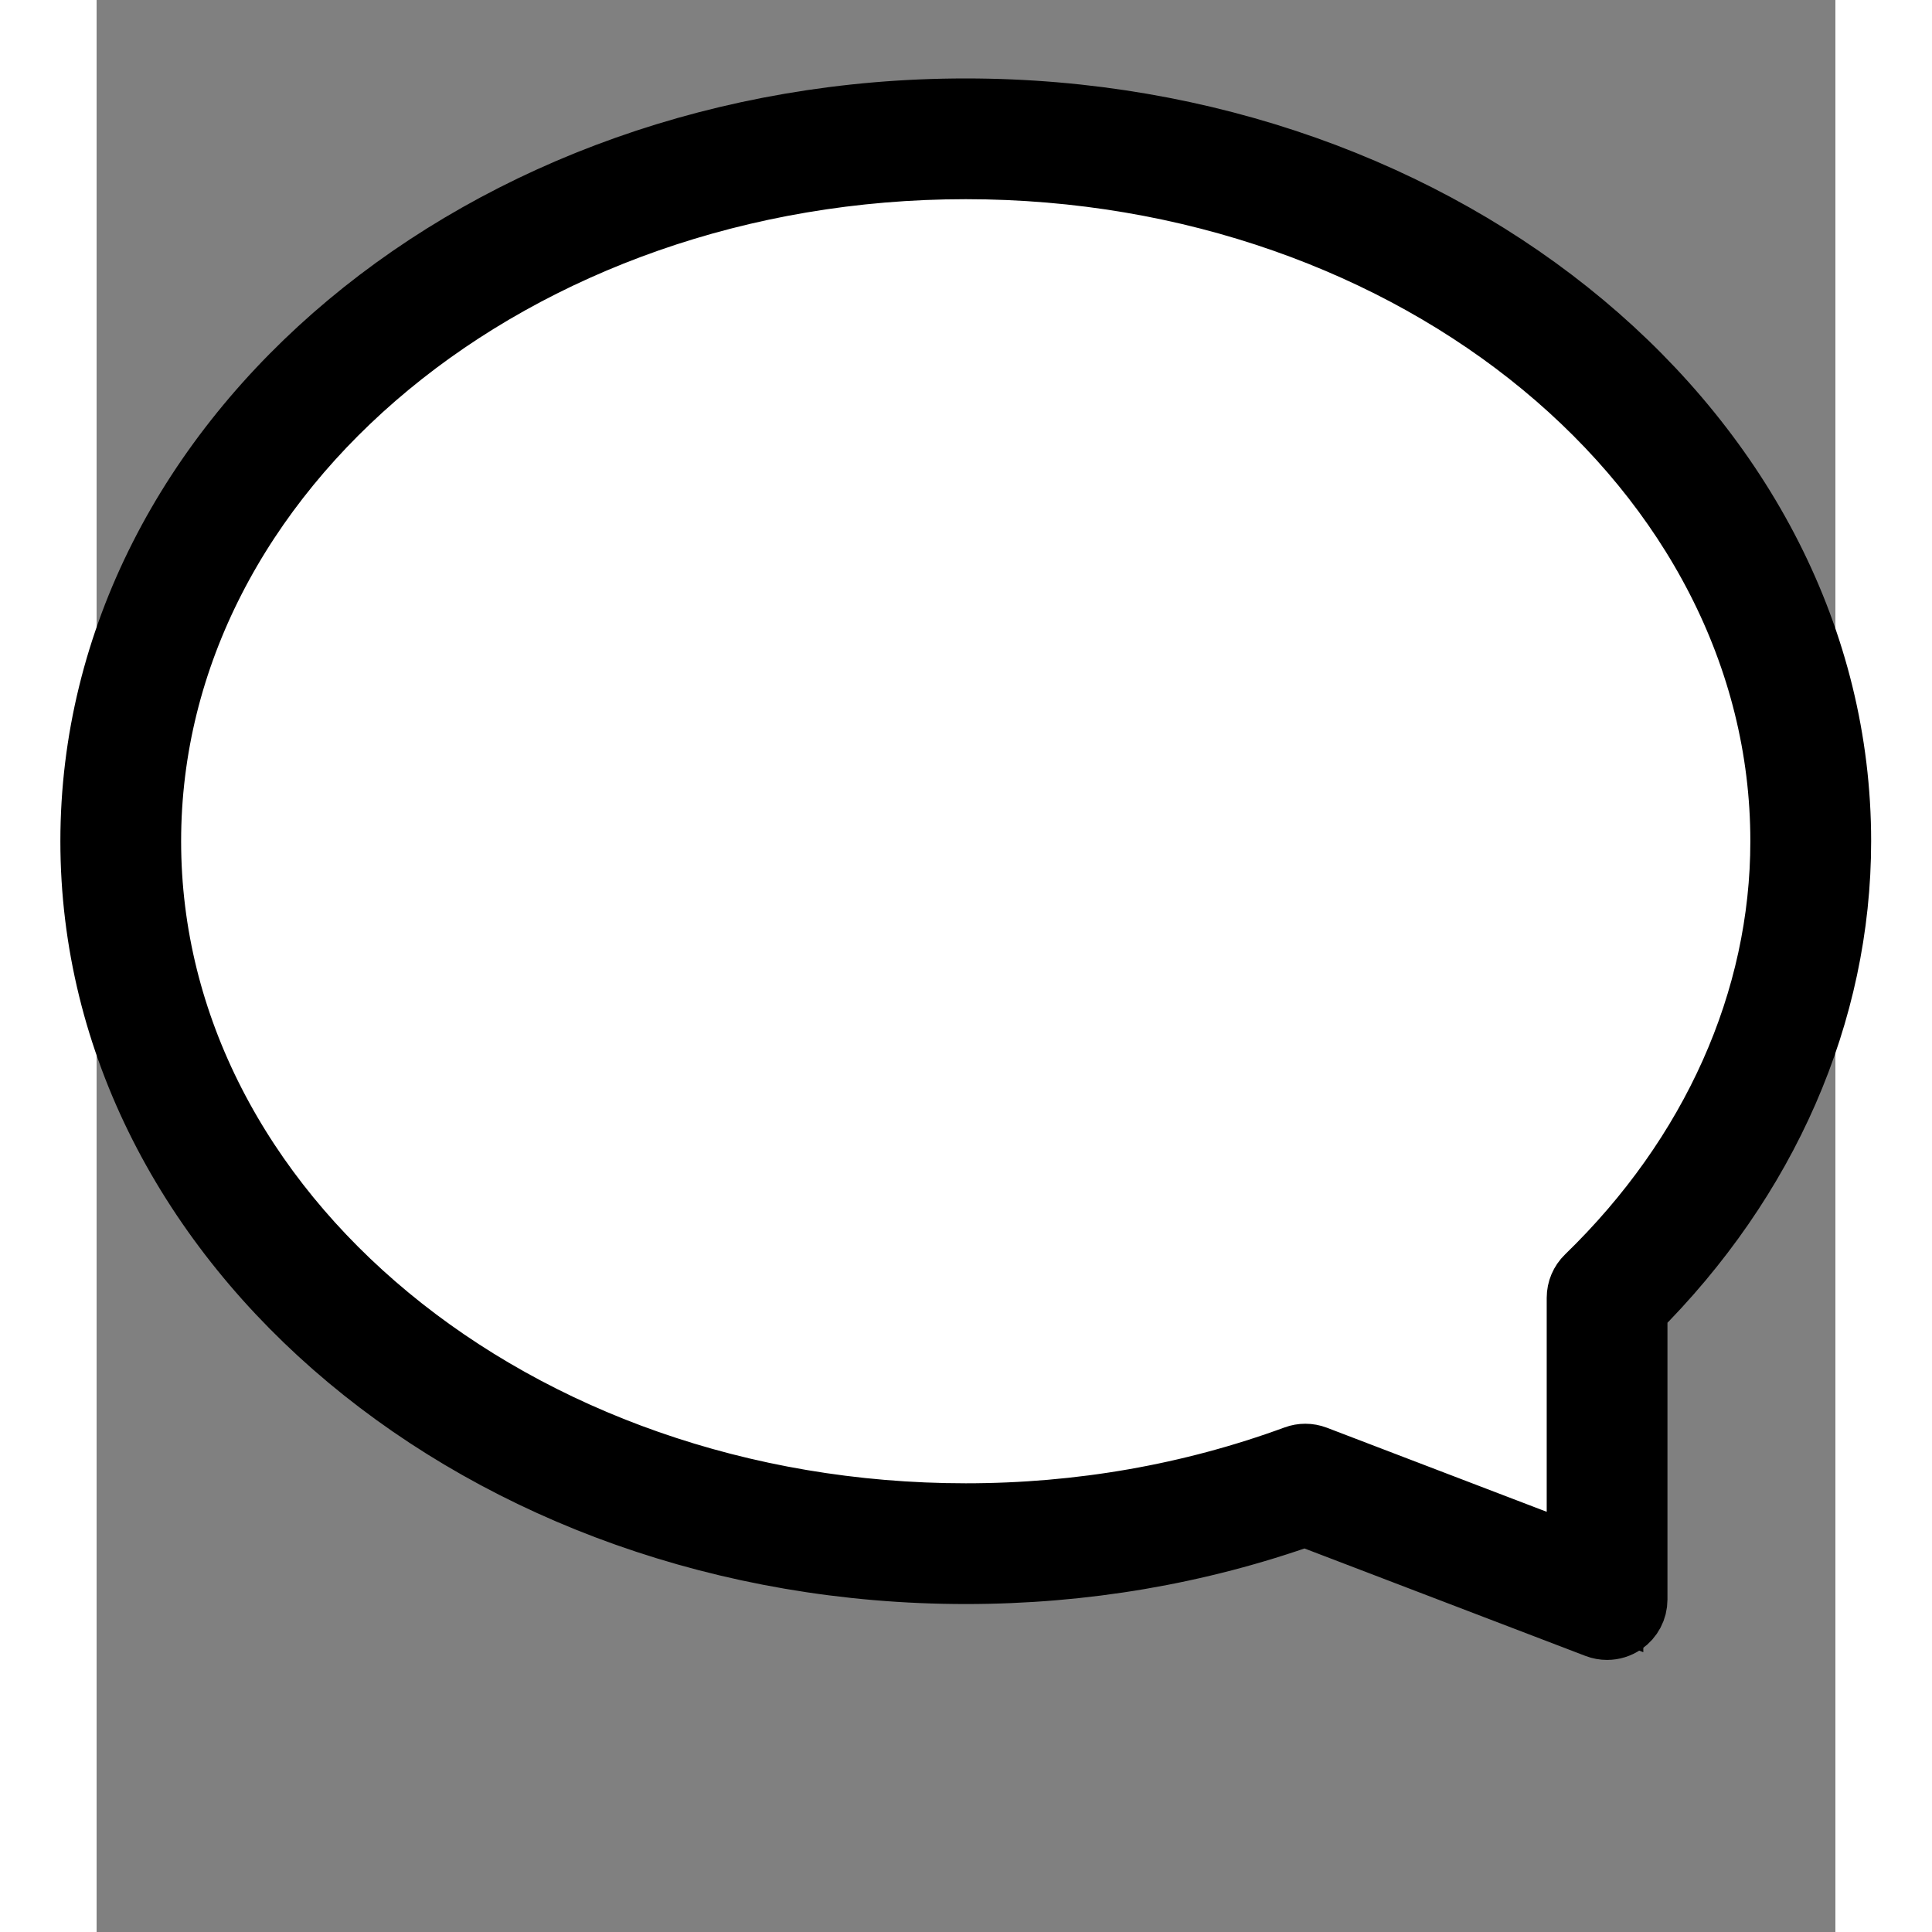
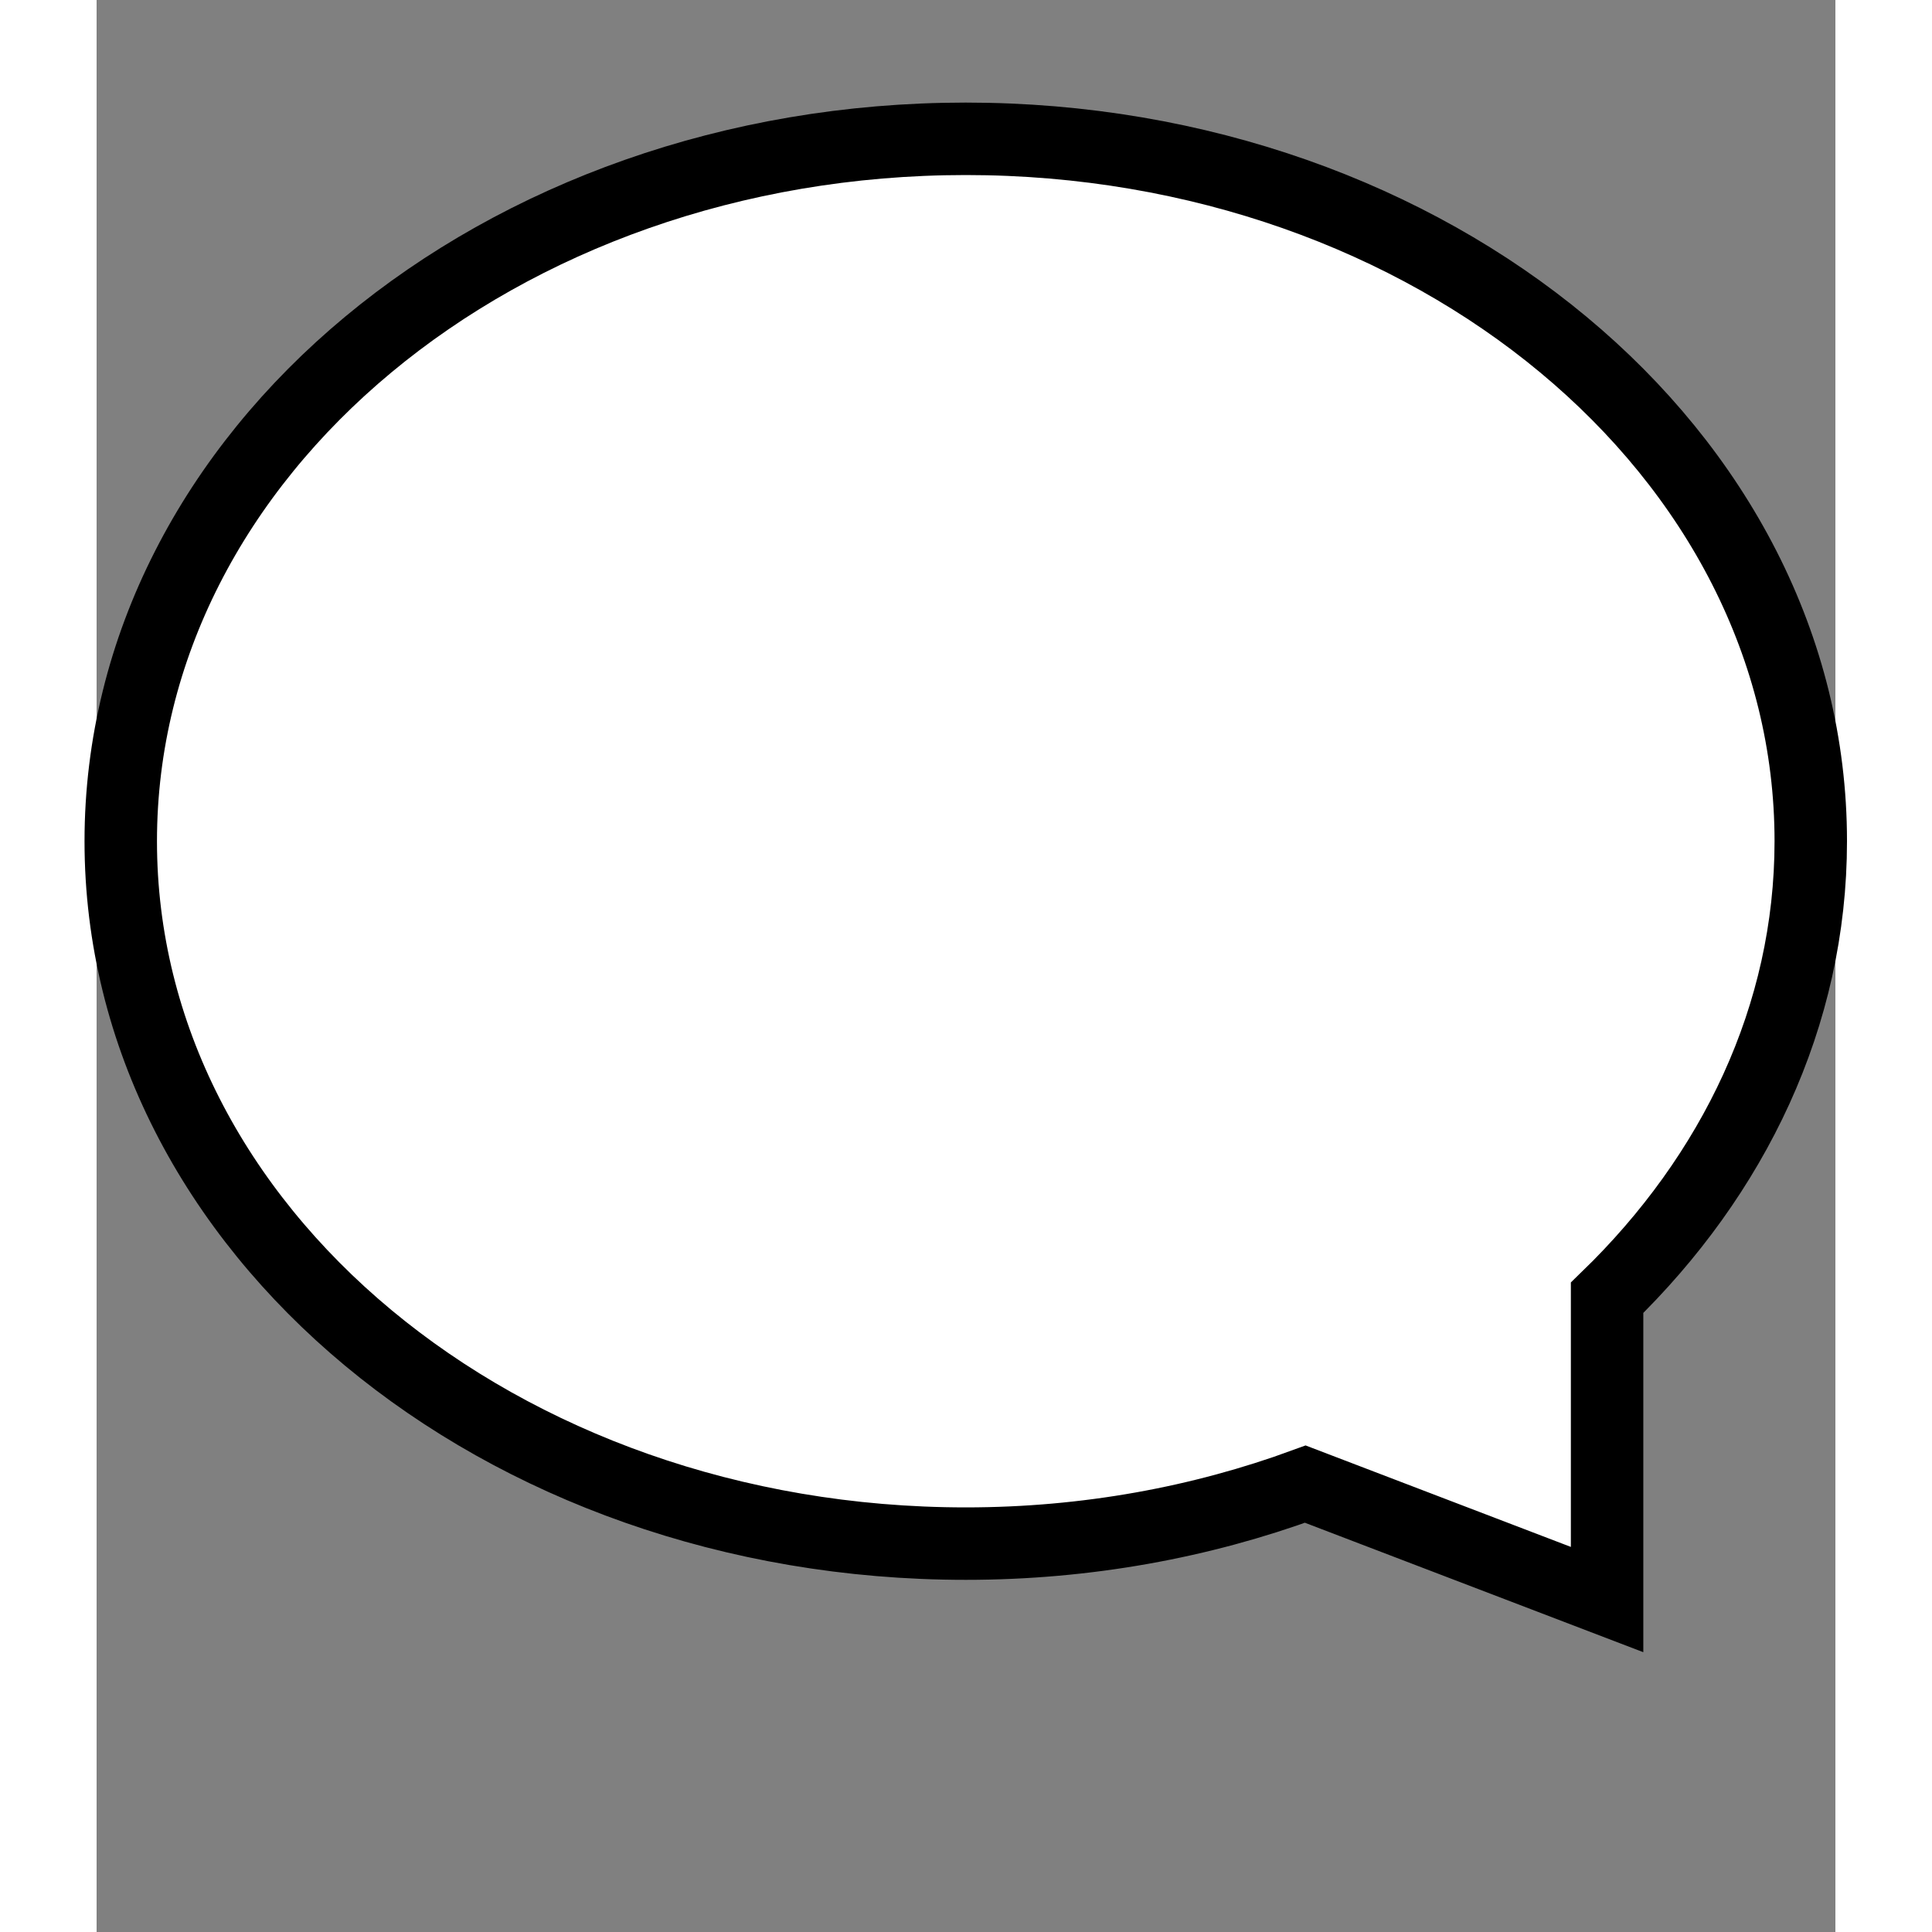
<svg xmlns="http://www.w3.org/2000/svg" version="1.1" stroke="#000" stroke-width="1.5" stroke-linecap="butt" stroke-miterlimit="10" stroke-dasharray="" stroke-dashoffset="1" x="0px" y="0px" width="30" height="30" viewBox="0 0 36 40" style="enable-background:new 0 0 35.99 35.991;" xml:space="preserve" class="">
  <rect x="0" y="0" width="36" height="40" fill="#808080" stroke="none" />
  <g>
    <g>
      <g>
        <path fill="#FFFFFF00" data-old_color="#000000" class="active-path" data-original="#000000" d="M35.49,17.416c0,3.613-1.594,6.91-4.217,9.453v6.248l-6.248-2.39c-2.152,0.789-4.527,1.232-7.03,1.232 C8.333,31.959,0.5,25.448,0.5,17.417c0-8.031,7.833-14.543,17.495-14.543S35.49,9.385,35.49,17.416z" />
-         <path d="M31.273,33.617c-0.061,0-0.121-0.011-0.179-0.033l-6.074-2.323c-2.234,0.796-4.597,1.199-7.025,1.199 C8.073,32.459,0,25.711,0,17.417S8.073,2.374,17.995,2.374c9.923,0,17.995,6.748,17.995,15.042c0,3.531-1.496,6.954-4.217,9.663 v6.038c0,0.165-0.081,0.318-0.217,0.412C31.473,33.586,31.373,33.617,31.273,33.617z M25.025,30.227 c0.061,0,0.121,0.011,0.179,0.033l5.569,2.13v-5.521c0-0.136,0.055-0.265,0.152-0.359c2.621-2.541,4.064-5.771,4.064-9.094 c0-7.743-7.624-14.042-16.995-14.042S1,9.673,1,17.417s7.624,14.043,16.995,14.043c2.375,0,4.683-0.404,6.858-1.202 C24.909,30.237,24.967,30.227,25.025,30.227z" data-original="#000000" class="active-path" data-old_color="#000000" fill="#FFFFFF" />
      </g>
    </g>
  </g>
</svg>